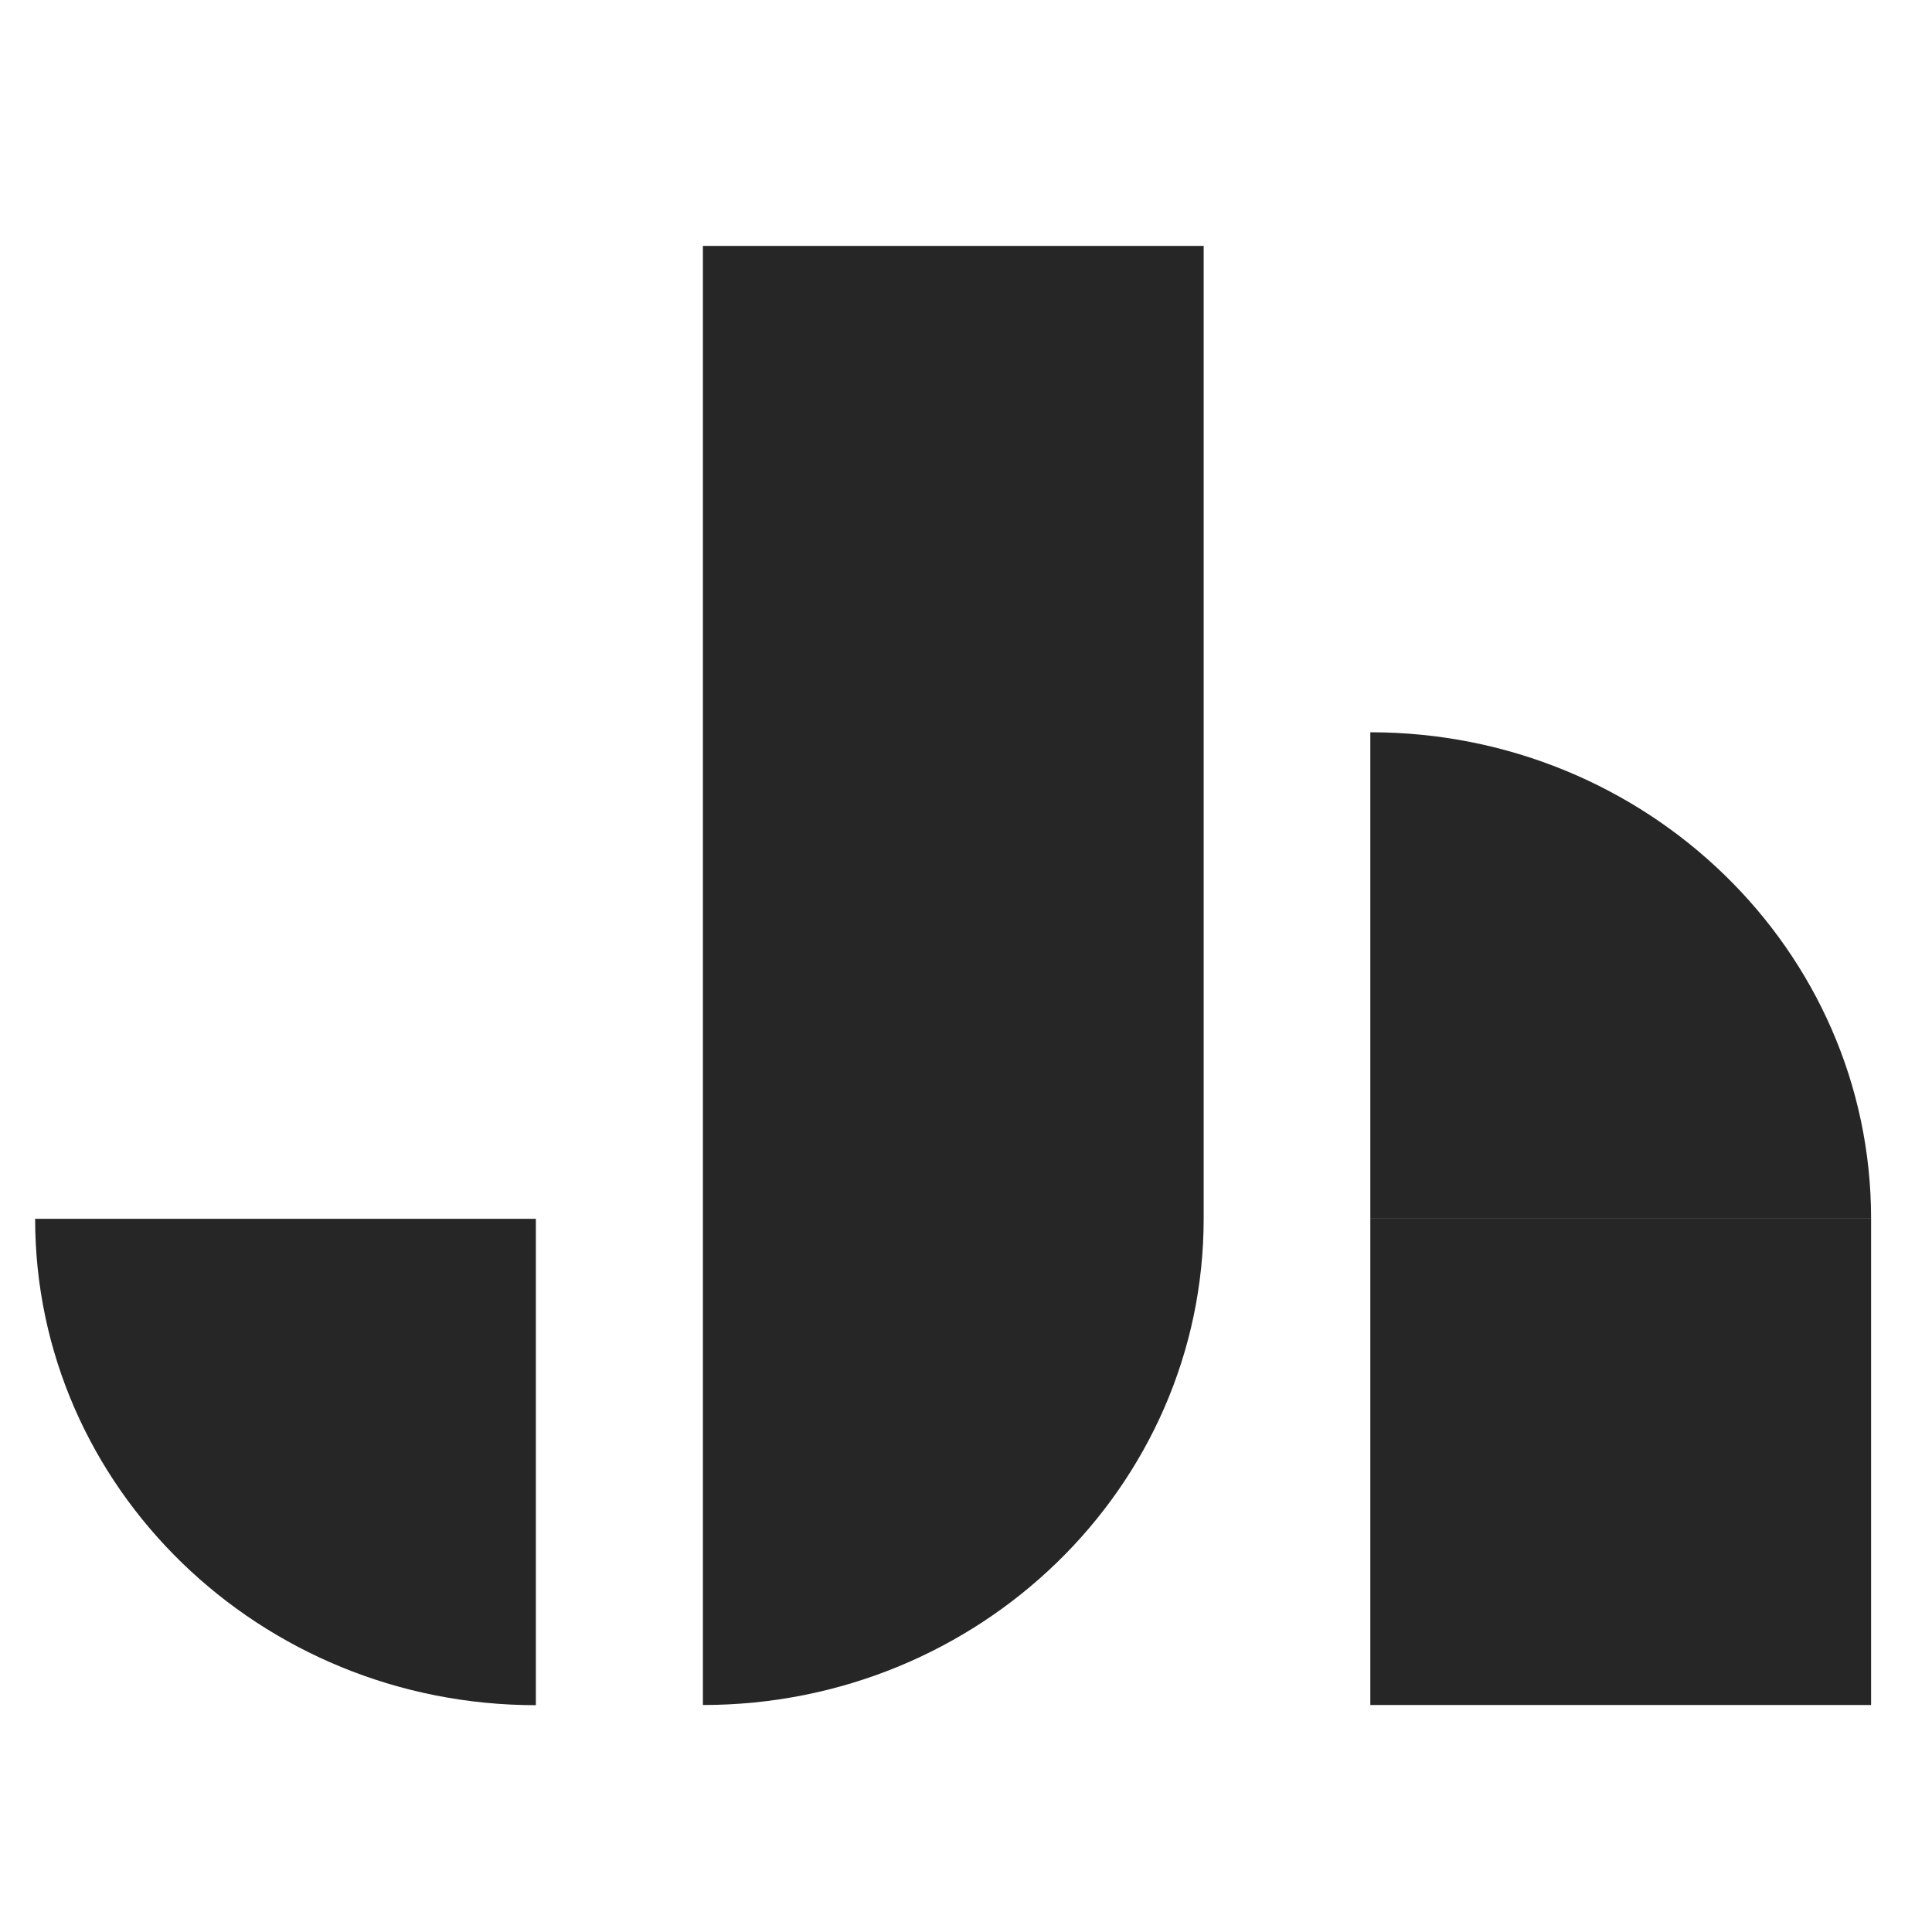
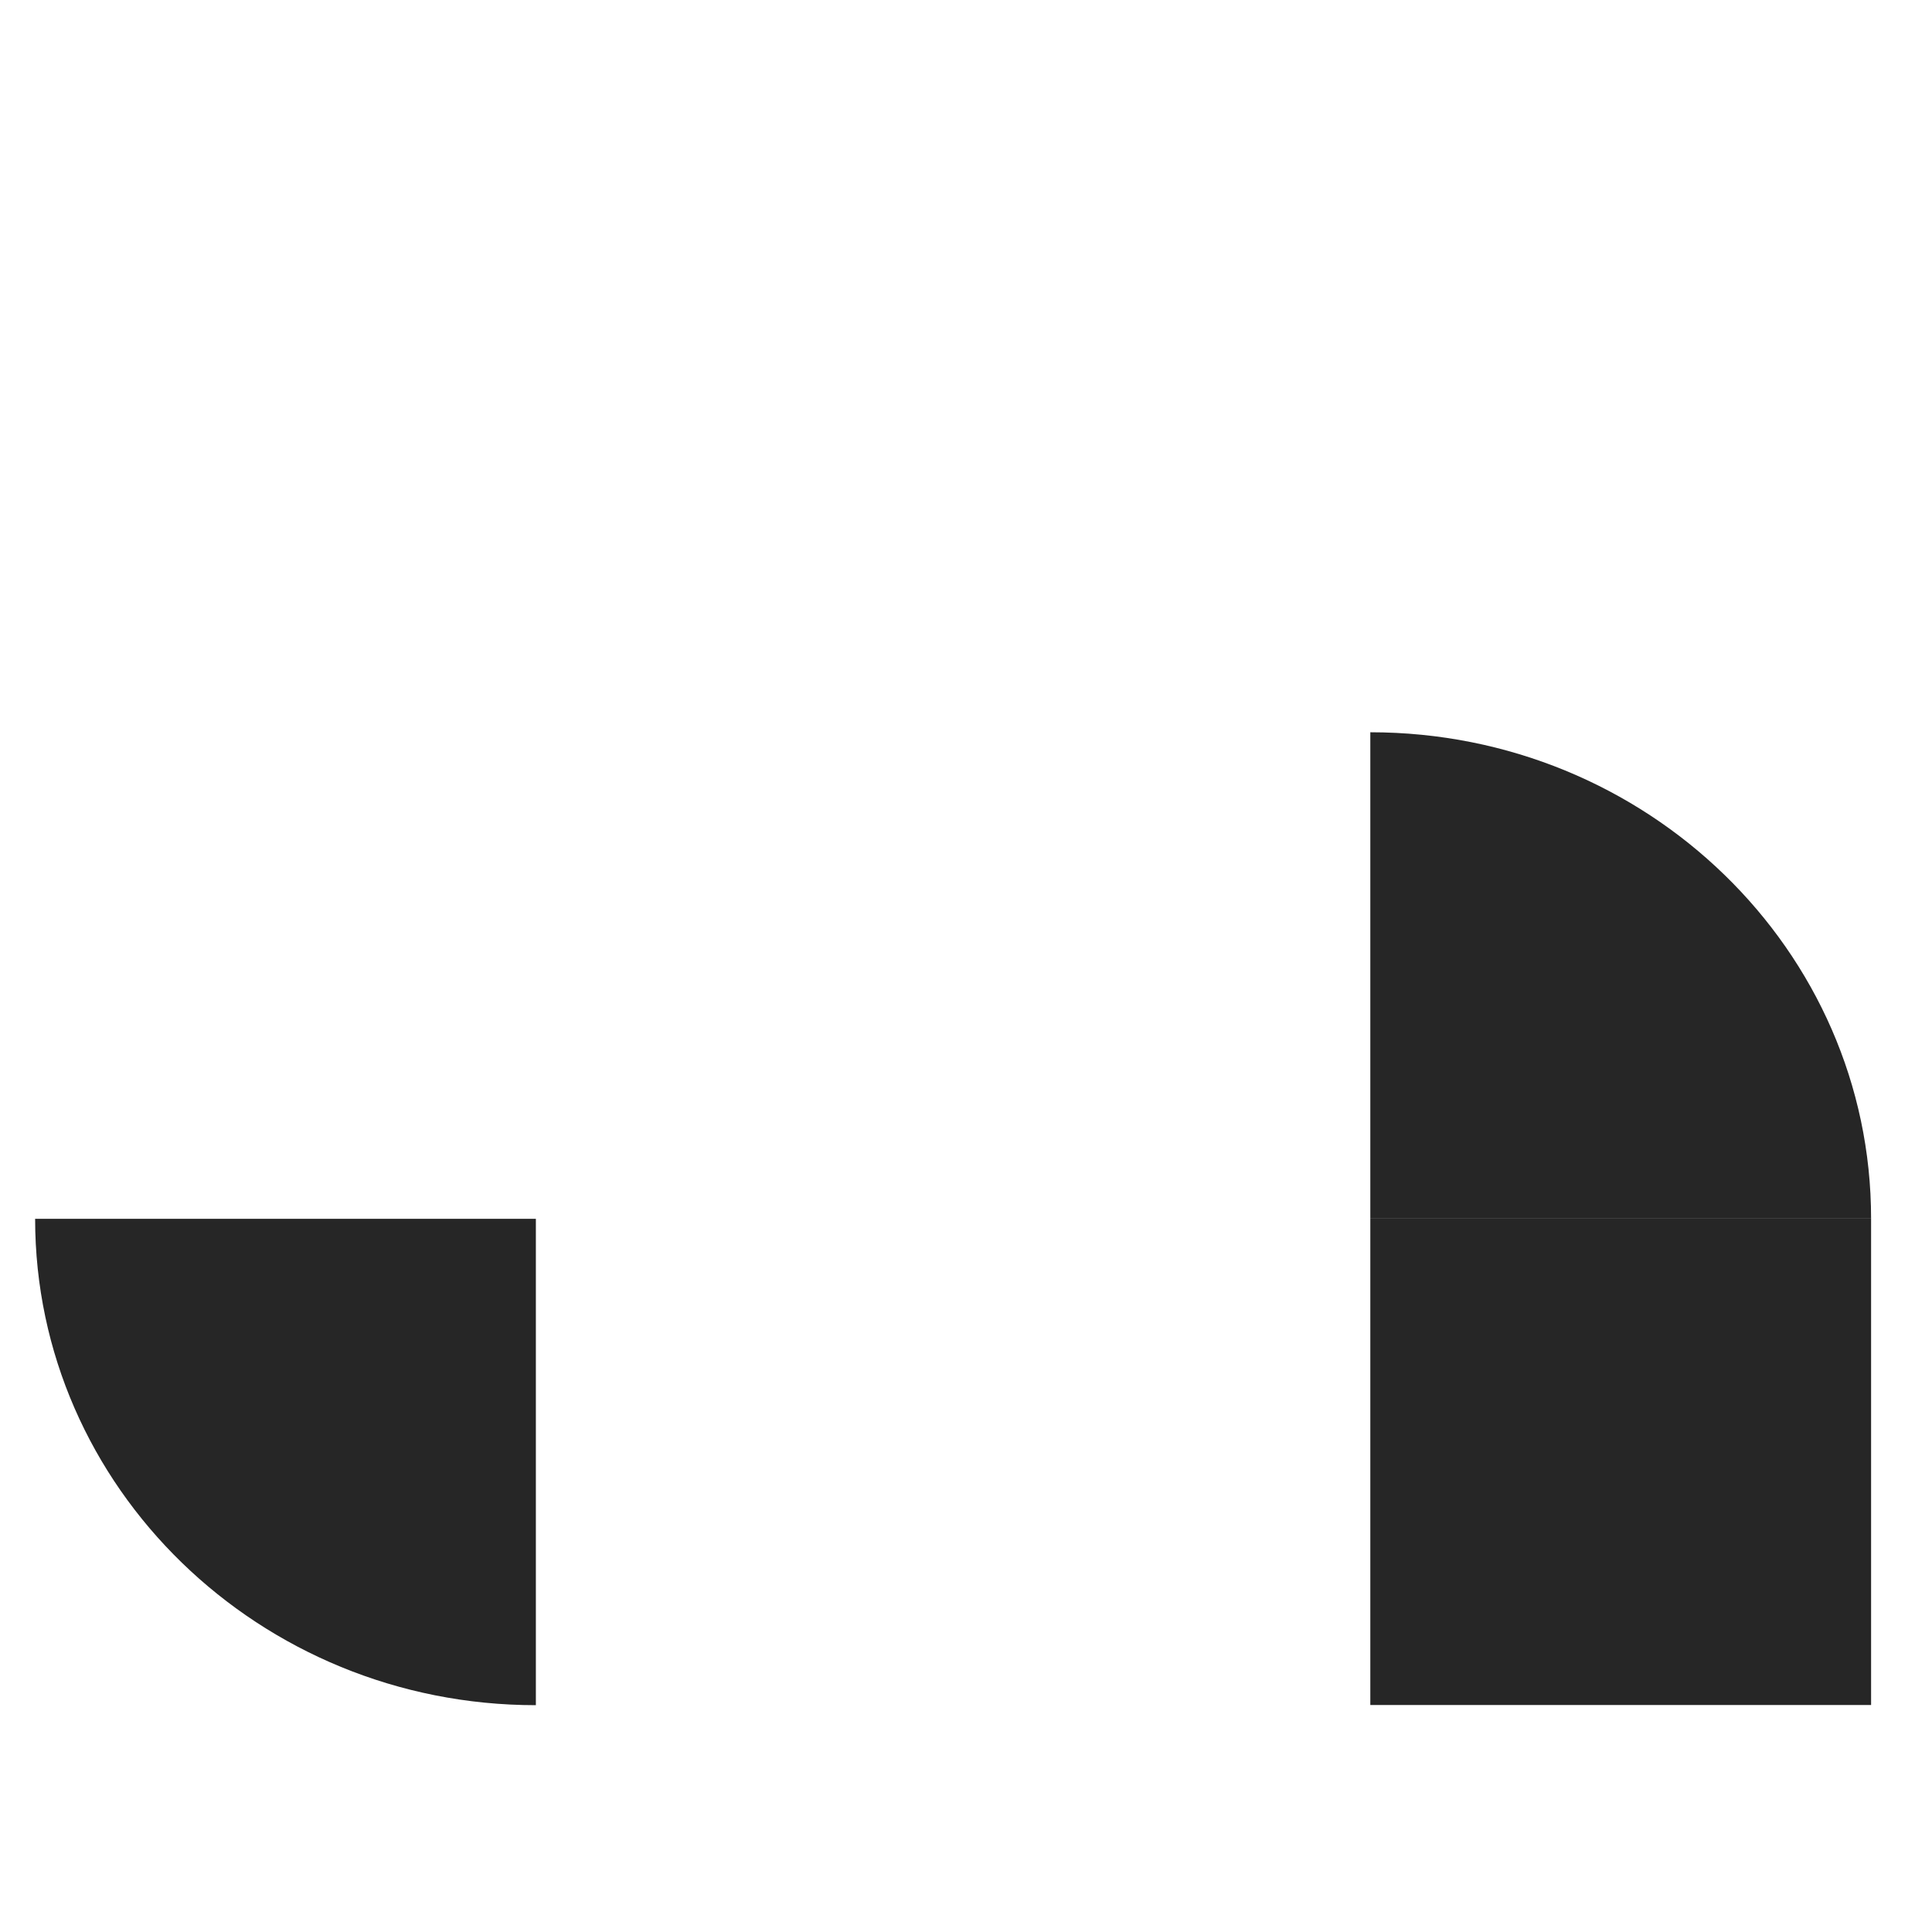
<svg xmlns="http://www.w3.org/2000/svg" width="55" height="55" viewBox="0 0 55 55" fill="none">
-   <path d="M34.266 7V34.692C34.266 42.335 27.879 48.538 20.01 48.538V7H34.266Z" fill="#262626" />
  <path d="M53.266 48.538V34.691H39.01V48.538H53.266Z" fill="#262626" />
  <path d="M53.266 34.691H39.01V20.846C46.879 20.846 53.266 27.048 53.266 34.691Z" fill="#262626" />
  <path d="M1 34.697H15.255V48.543C7.386 48.543 1 42.34 1 34.697Z" fill="#262626" />
</svg>